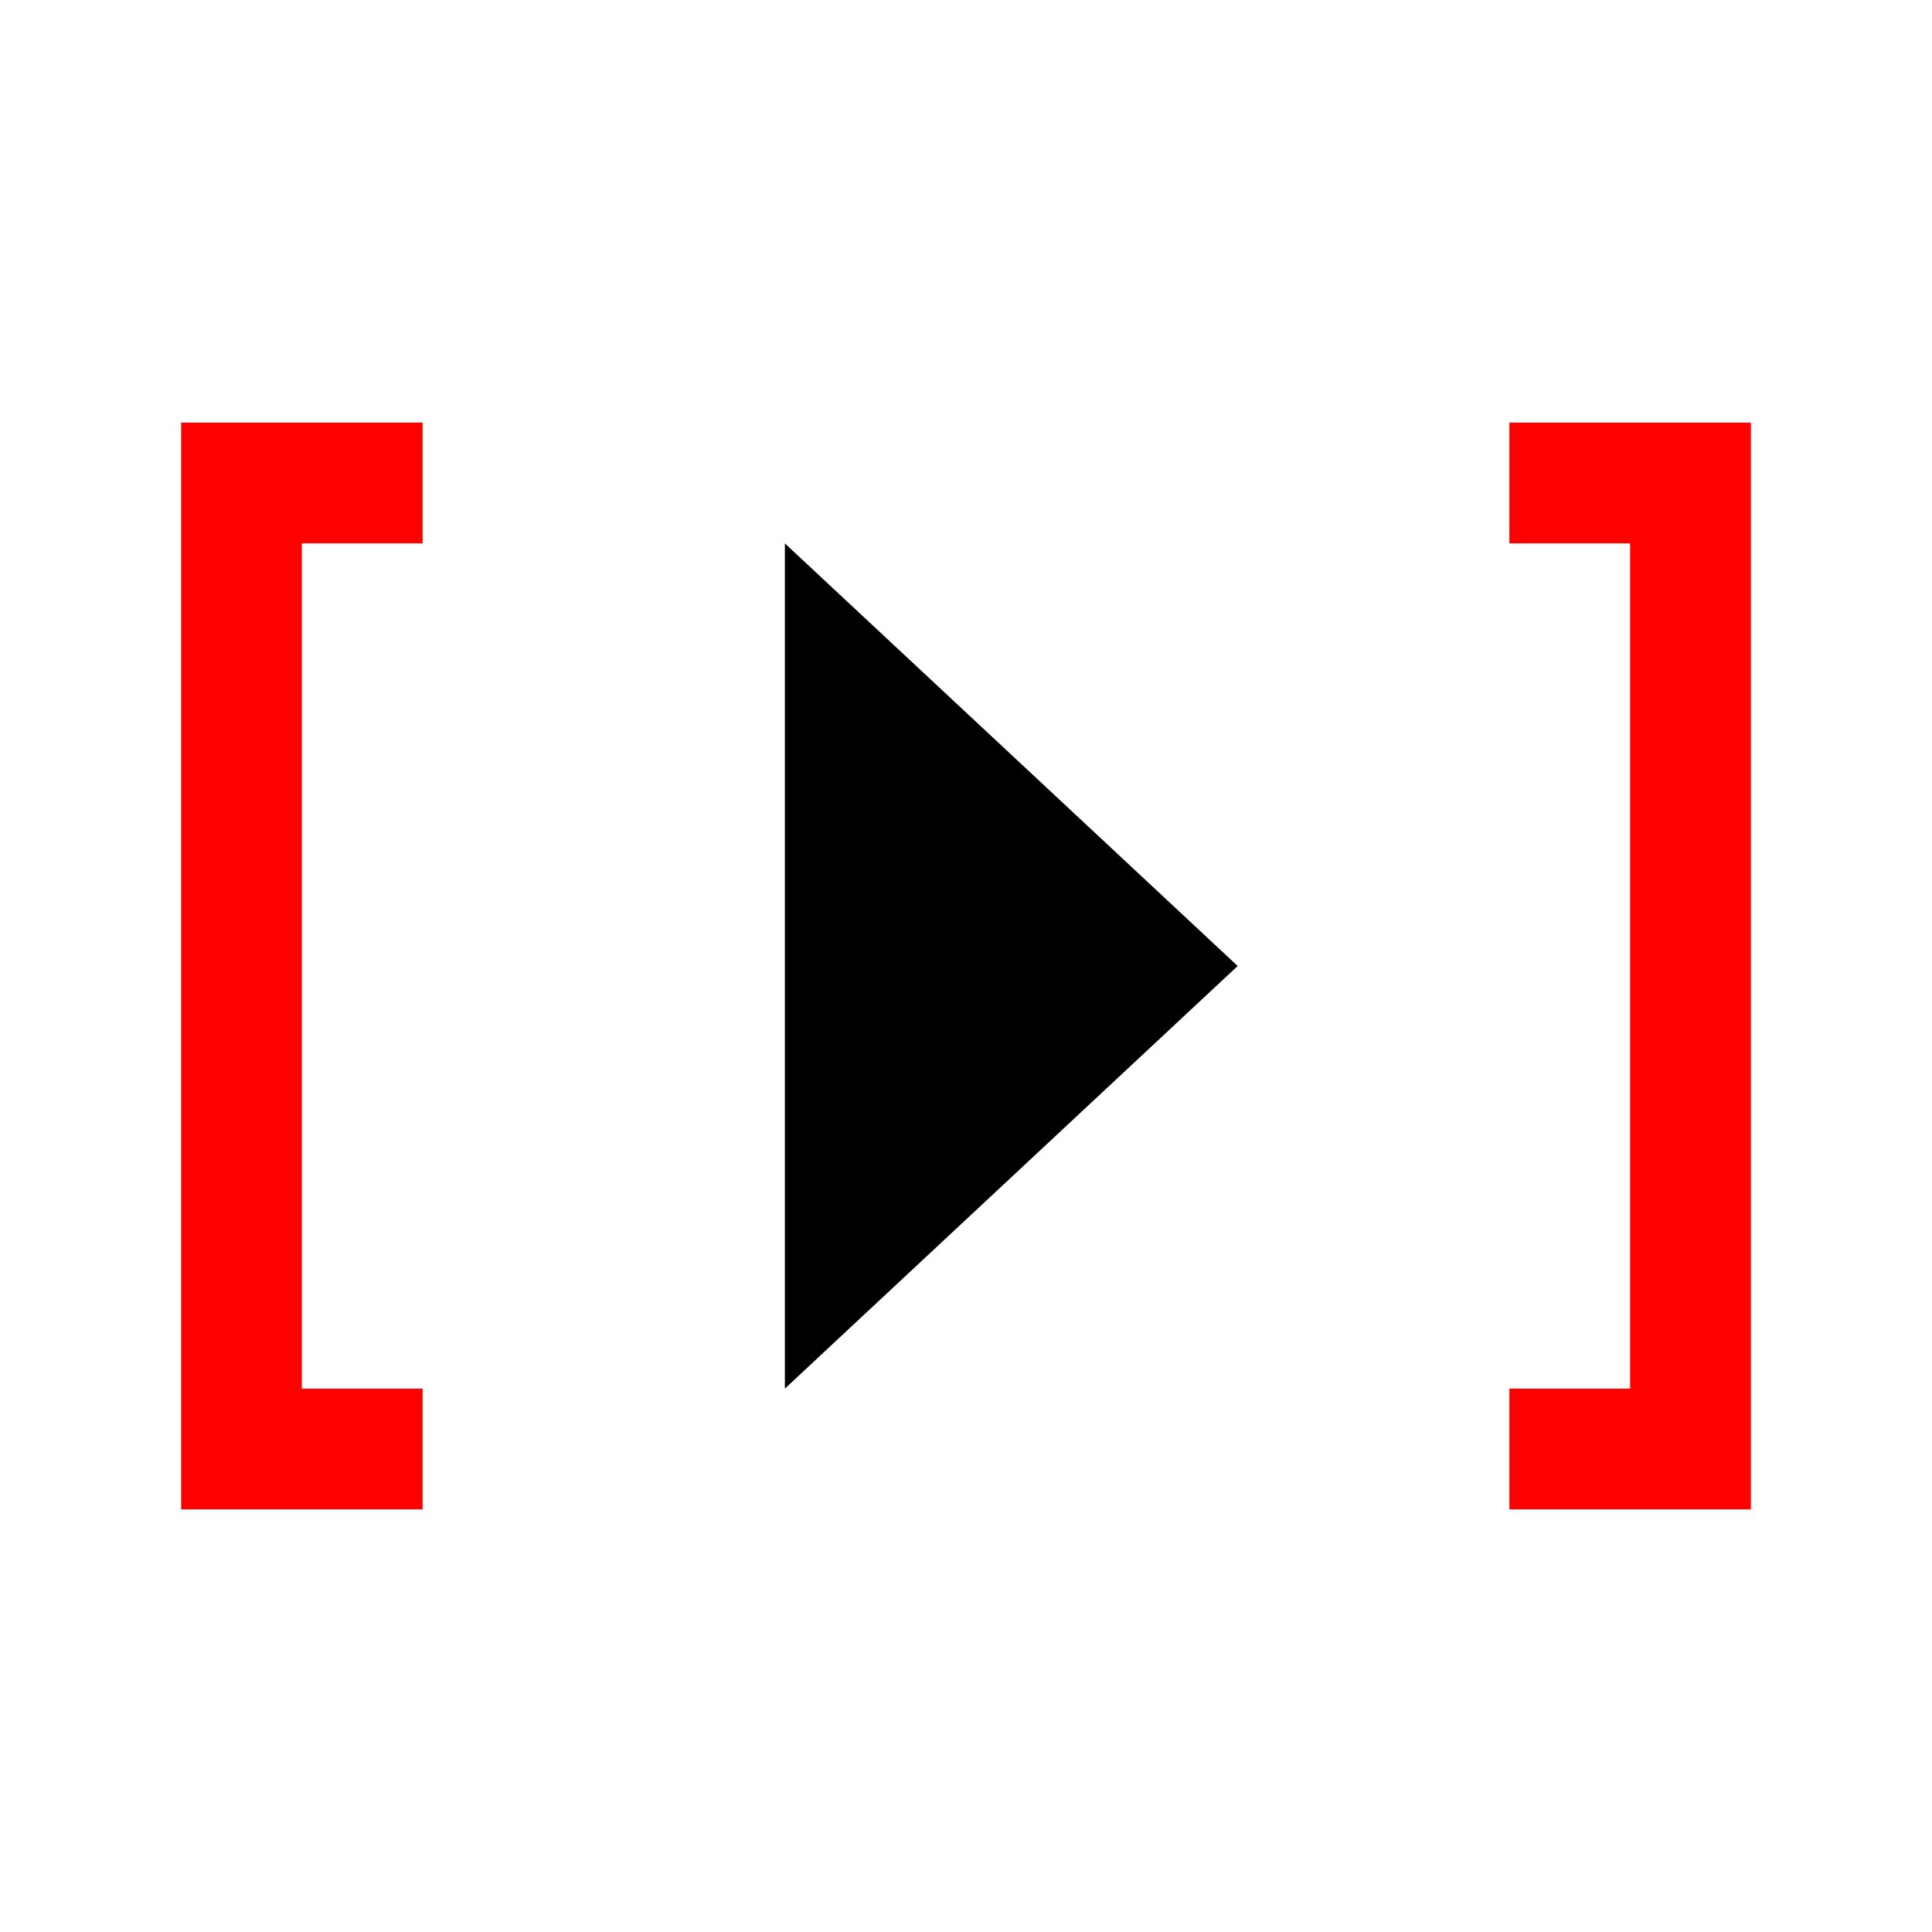
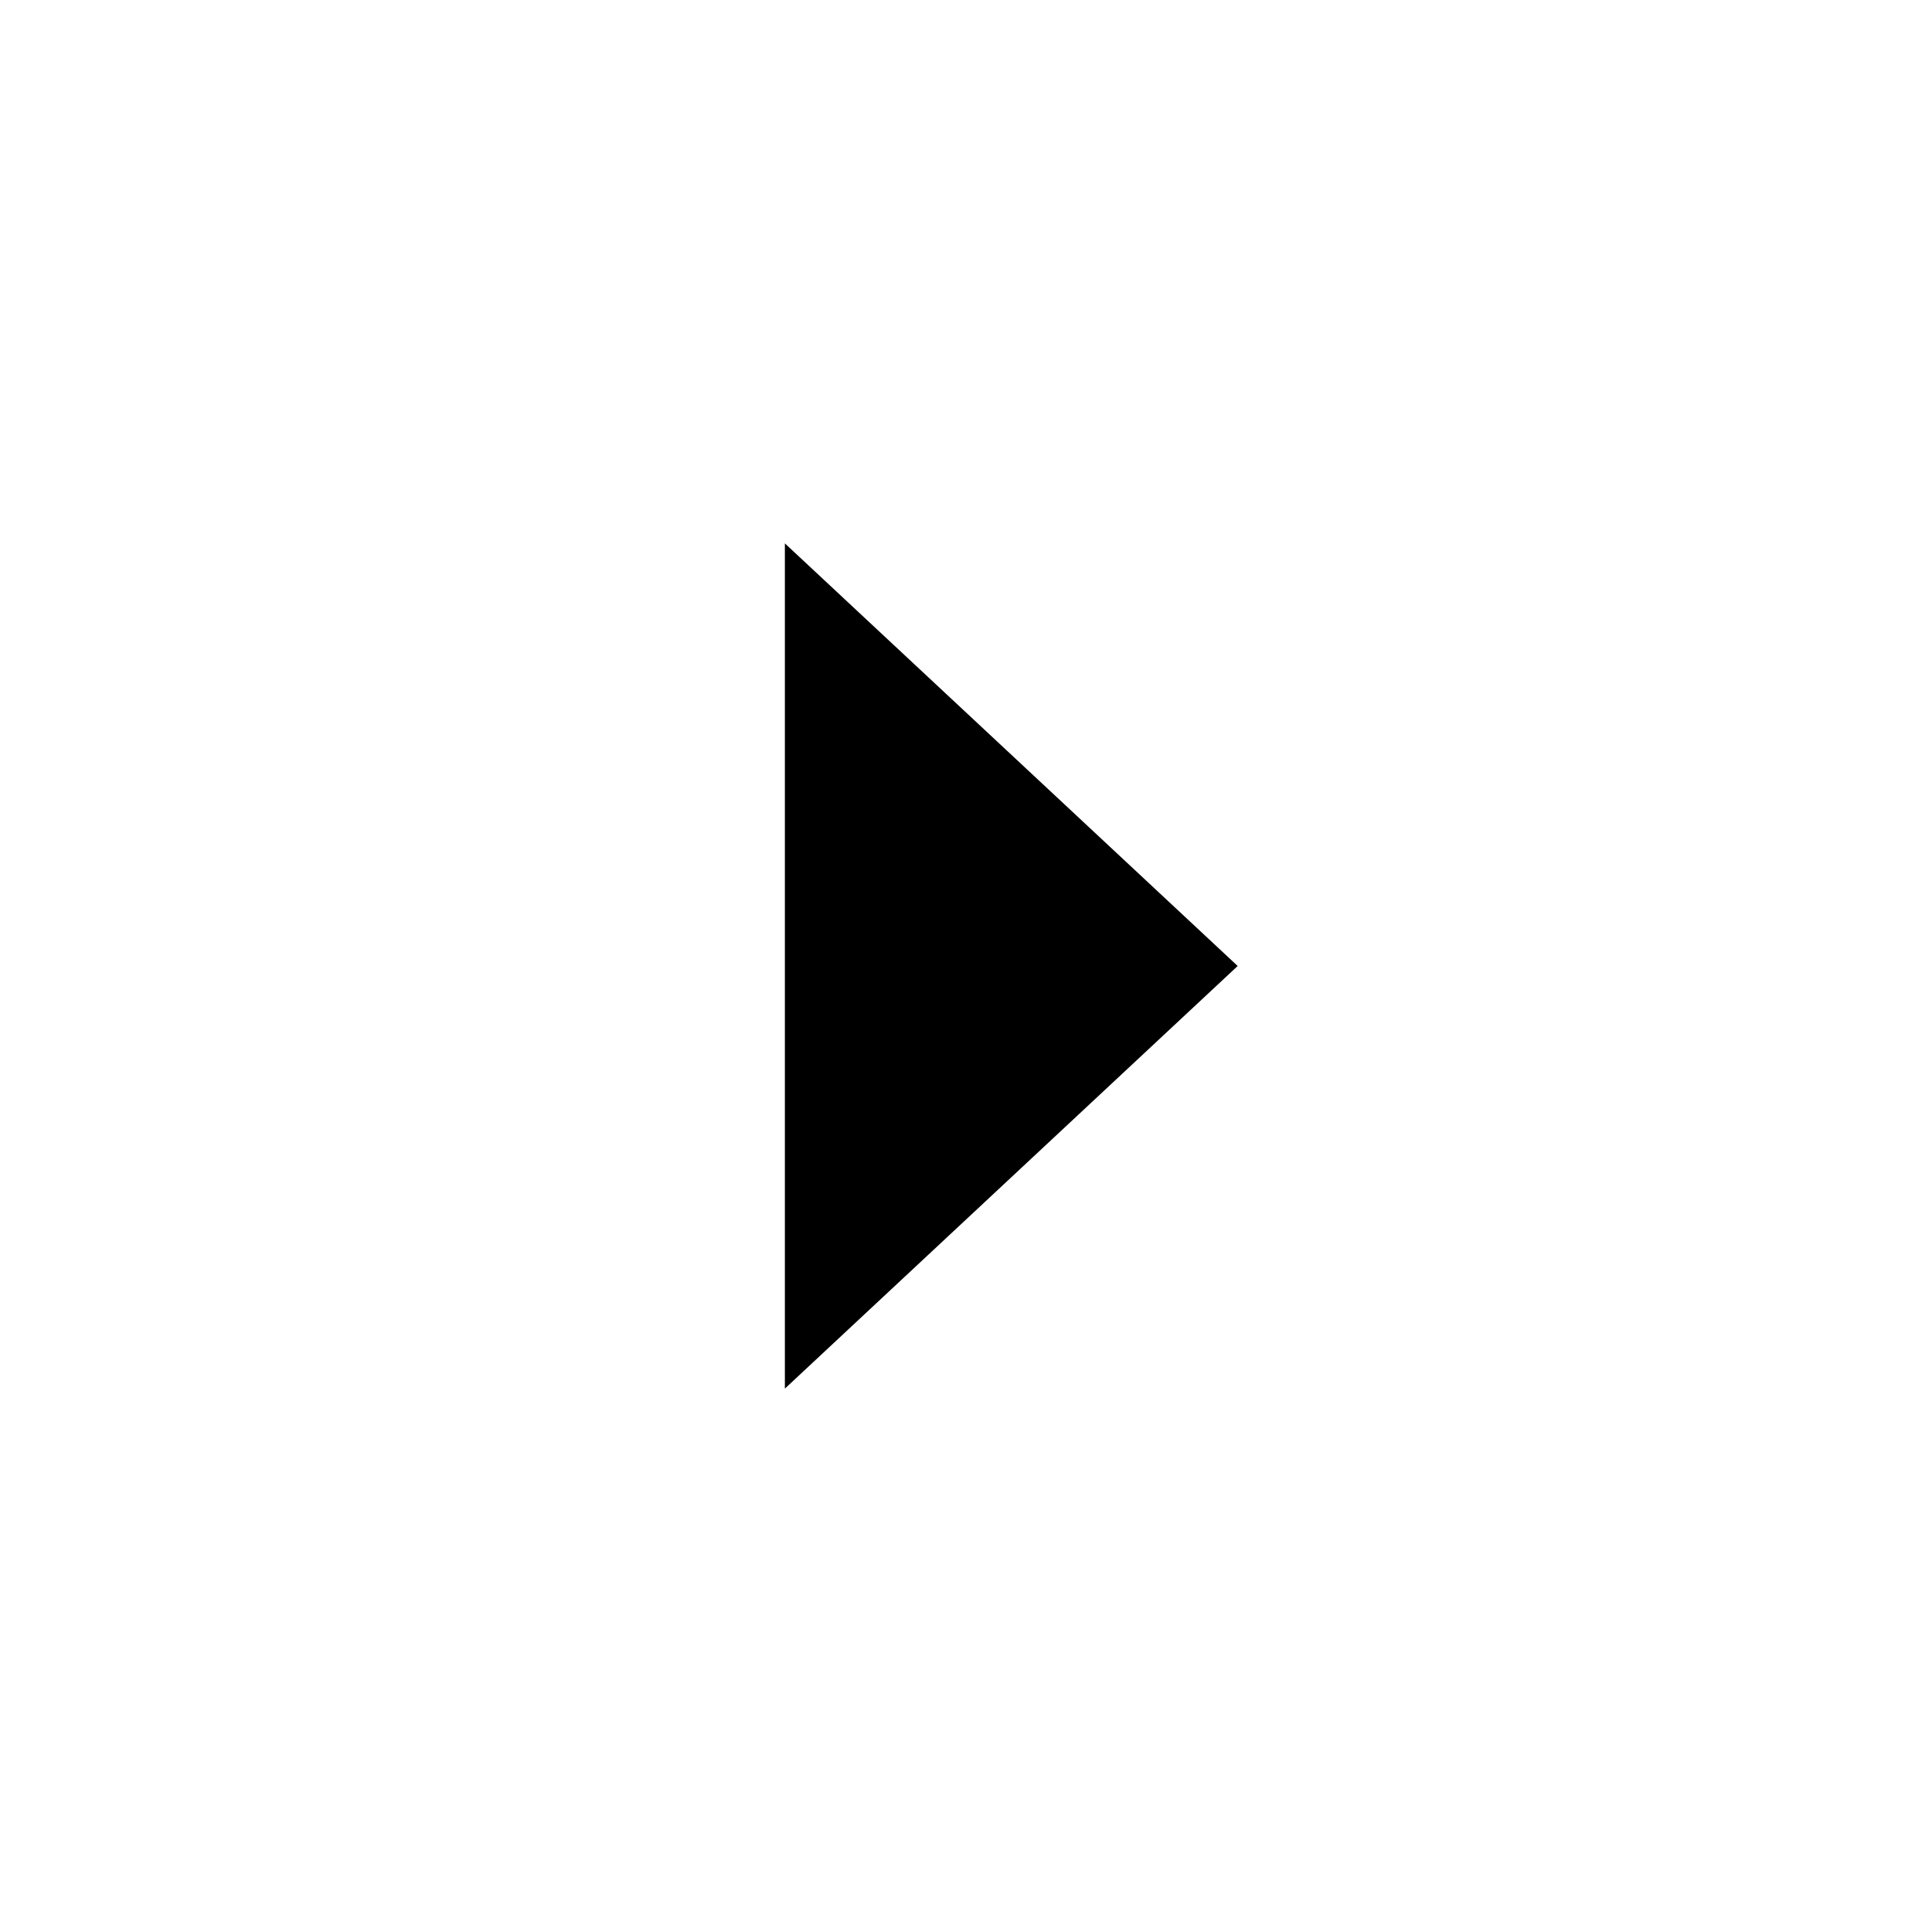
<svg xmlns="http://www.w3.org/2000/svg" version="1.0" width="64" height="64" id="svg2383">
  <defs id="defs6" />
-   <path d="M 6,14 L 6,50 L 14,50 L 14,46 L 10,46 L 10,18 L 14,18 L 14,14 L 6,14 z M 50,14 L 50,18 L 54,18 L 54,46 L 50,46 L 50,50 L 58,50 L 58,14 L 50,14 z" id="path3245" style="fill:#ff0000;stroke:none" />
  <path d="M 26,18 L 26,46 L 41,32 L 26,18 z" id="path3176" style="fill:#000000;stroke:none" />
</svg>